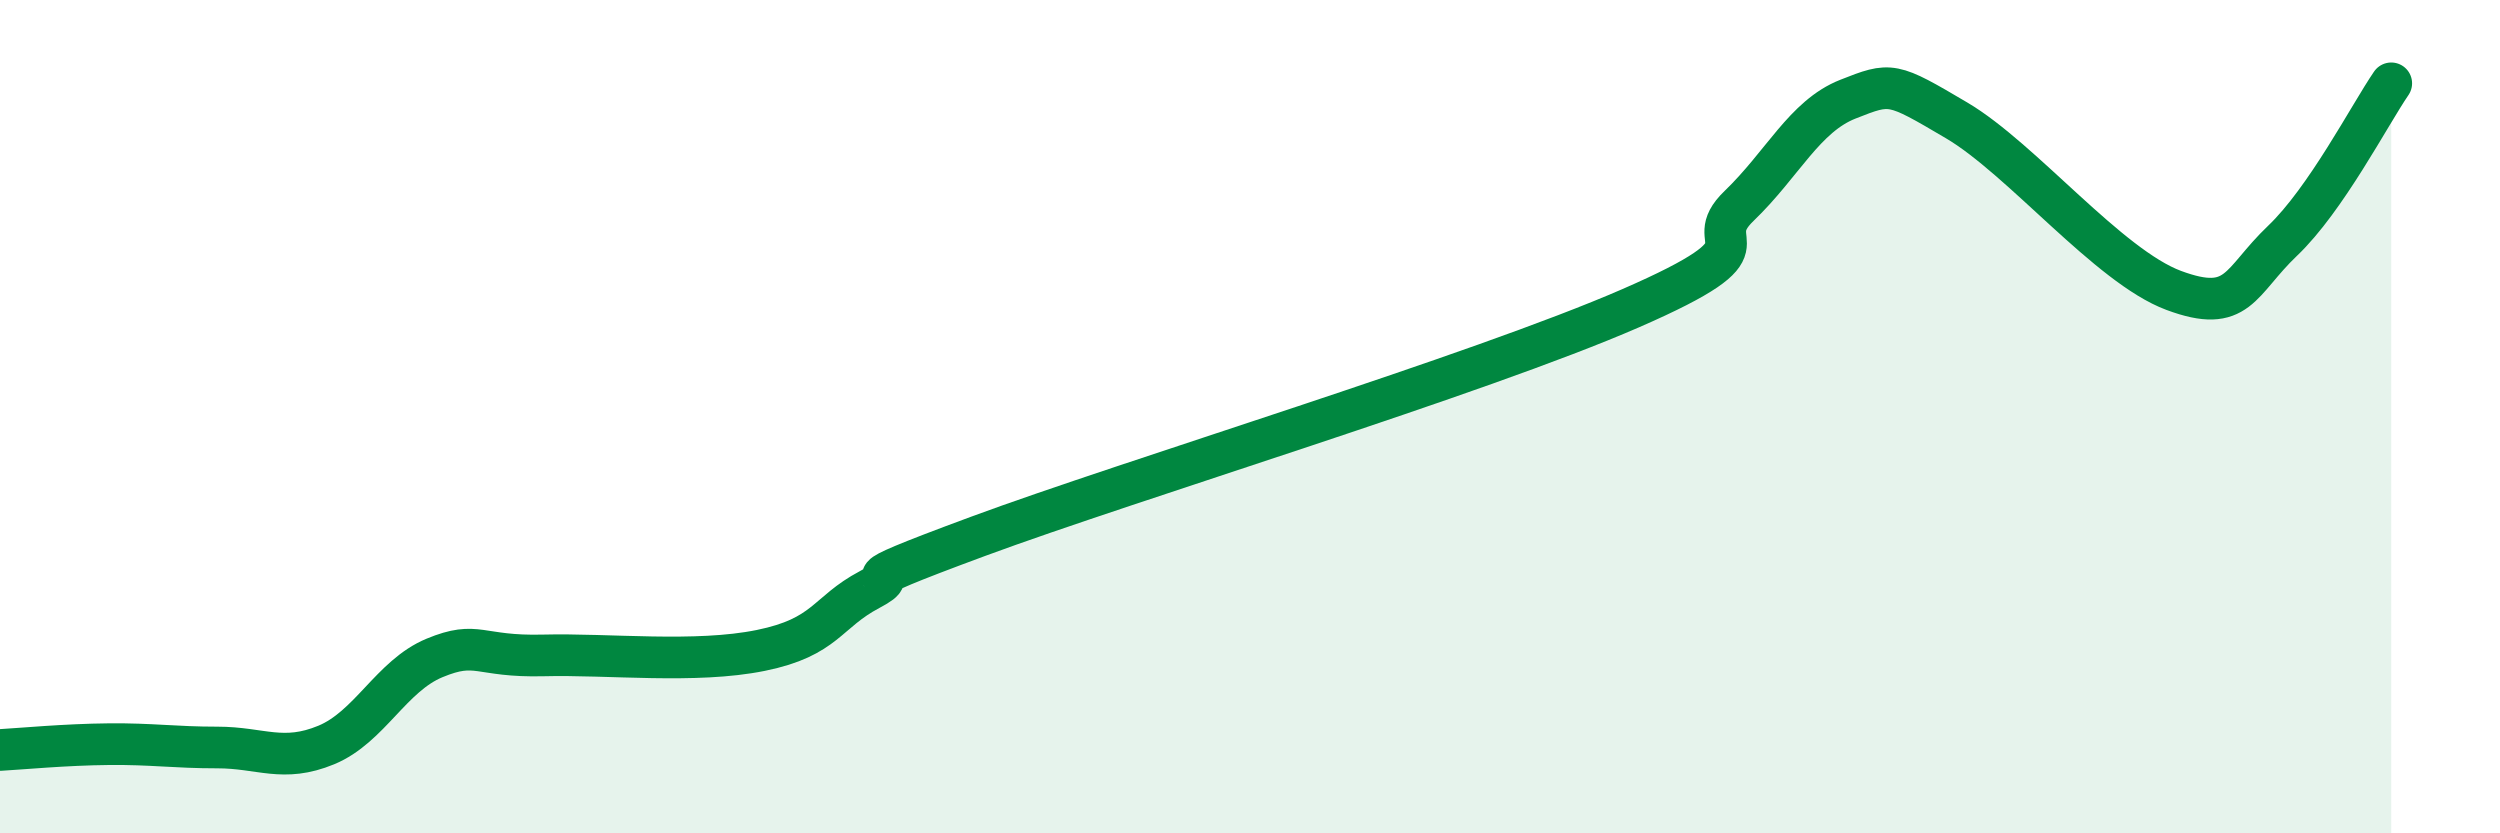
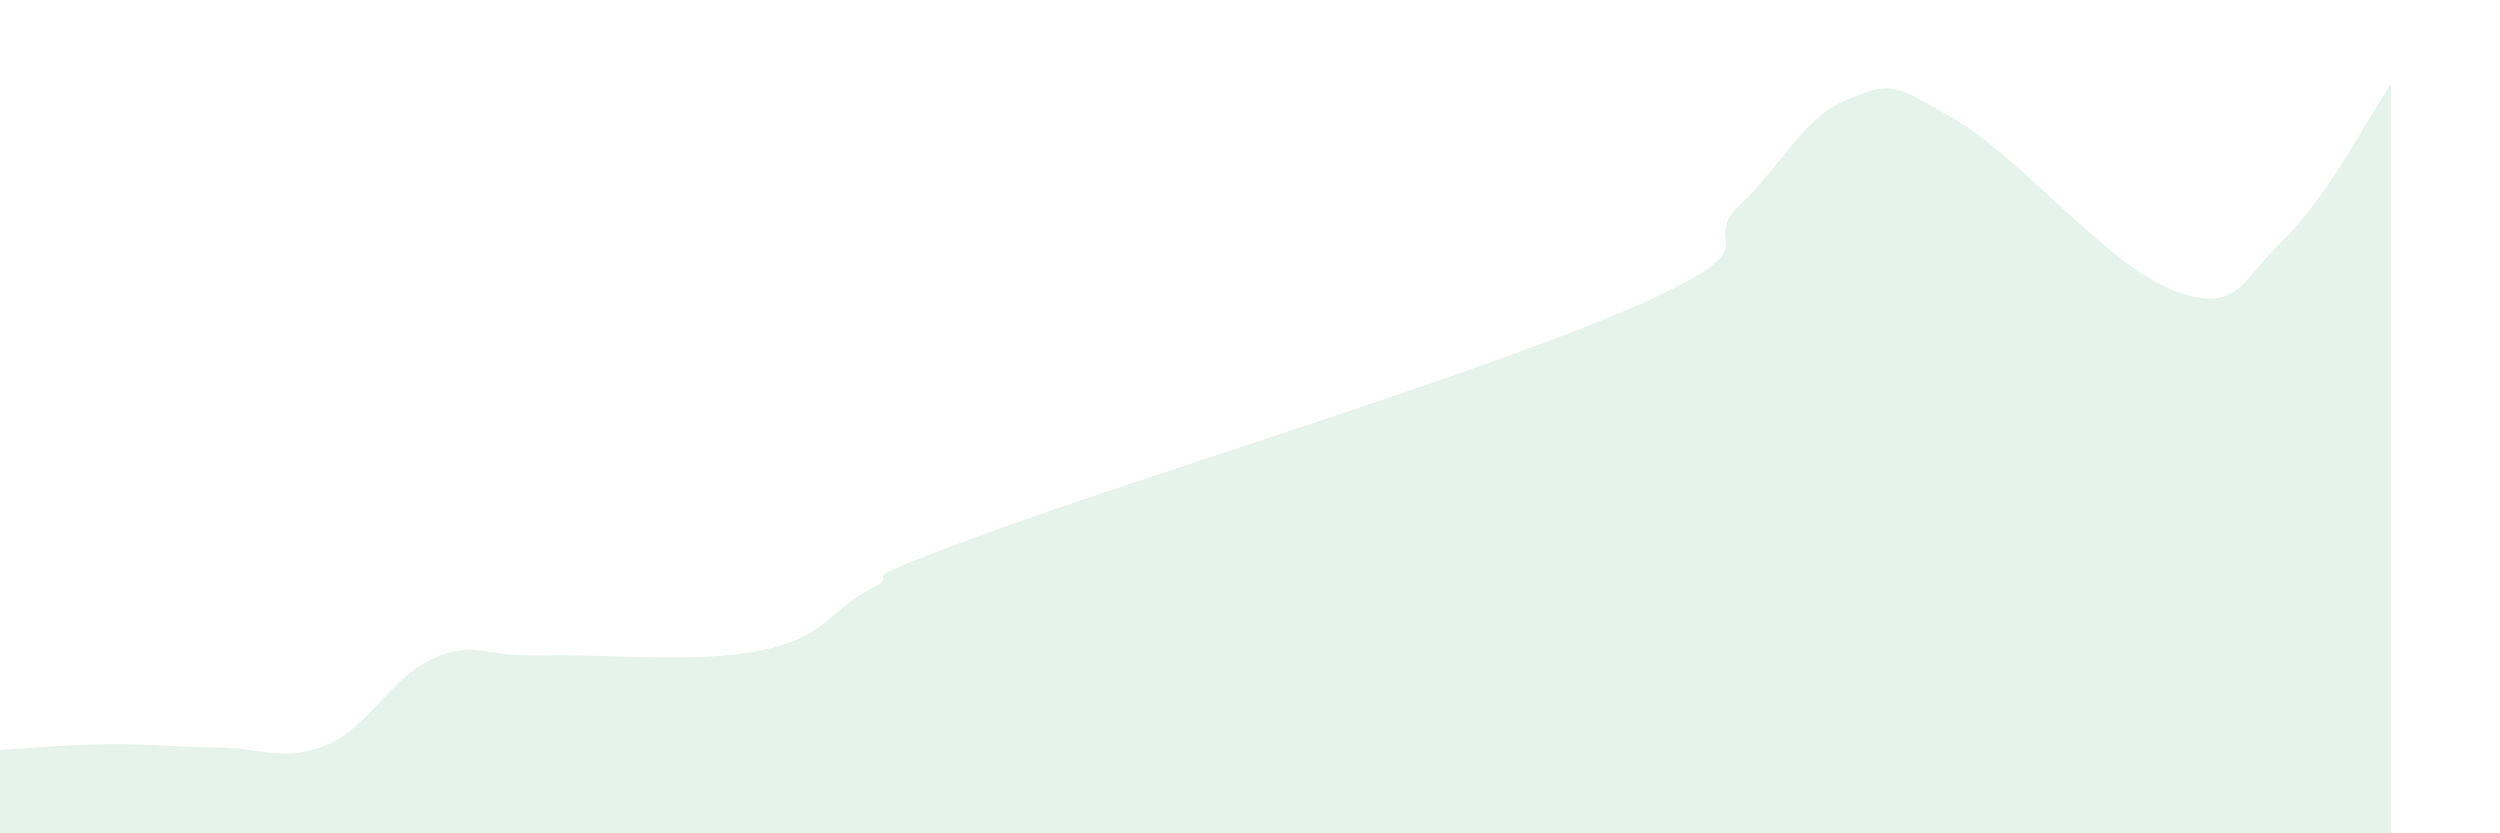
<svg xmlns="http://www.w3.org/2000/svg" width="60" height="20" viewBox="0 0 60 20">
  <path d="M 0,18 C 0.52,17.97 1.57,17.87 2.61,17.86 C 3.65,17.85 4.18,17.94 5.22,17.94 C 6.26,17.94 6.79,18.31 7.83,17.88 C 8.87,17.45 9.39,16.22 10.43,15.79 C 11.47,15.36 11.47,15.77 13.04,15.73 C 14.61,15.69 16.69,15.93 18.26,15.61 C 19.83,15.29 19.83,14.7 20.87,14.15 C 21.91,13.6 19.83,14.22 23.48,12.87 C 27.13,11.52 35.48,8.99 39.13,7.4 C 42.78,5.81 40.7,5.94 41.74,4.94 C 42.78,3.94 43.31,2.79 44.35,2.38 C 45.39,1.97 45.4,1.97 46.96,2.89 C 48.52,3.81 50.61,6.39 52.17,6.97 C 53.73,7.55 53.74,6.77 54.78,5.78 C 55.82,4.79 56.87,2.76 57.39,2L57.39 20L0 20Z" fill="#008740" opacity="0.1" stroke-linecap="round" stroke-linejoin="round" />
-   <path d="M 0,18 C 0.52,17.97 1.57,17.87 2.61,17.86 C 3.65,17.85 4.18,17.94 5.22,17.94 C 6.26,17.94 6.79,18.31 7.83,17.88 C 8.87,17.45 9.39,16.22 10.43,15.79 C 11.47,15.36 11.47,15.77 13.04,15.73 C 14.61,15.69 16.69,15.93 18.26,15.61 C 19.83,15.29 19.83,14.7 20.87,14.15 C 21.91,13.6 19.83,14.22 23.48,12.87 C 27.13,11.52 35.48,8.99 39.13,7.4 C 42.78,5.81 40.7,5.94 41.74,4.94 C 42.78,3.94 43.31,2.79 44.35,2.38 C 45.39,1.97 45.4,1.97 46.96,2.89 C 48.52,3.81 50.61,6.39 52.17,6.97 C 53.73,7.55 53.74,6.77 54.78,5.78 C 55.82,4.79 56.87,2.76 57.39,2" stroke="#008740" stroke-width="1" fill="none" stroke-linecap="round" stroke-linejoin="round" />
</svg>